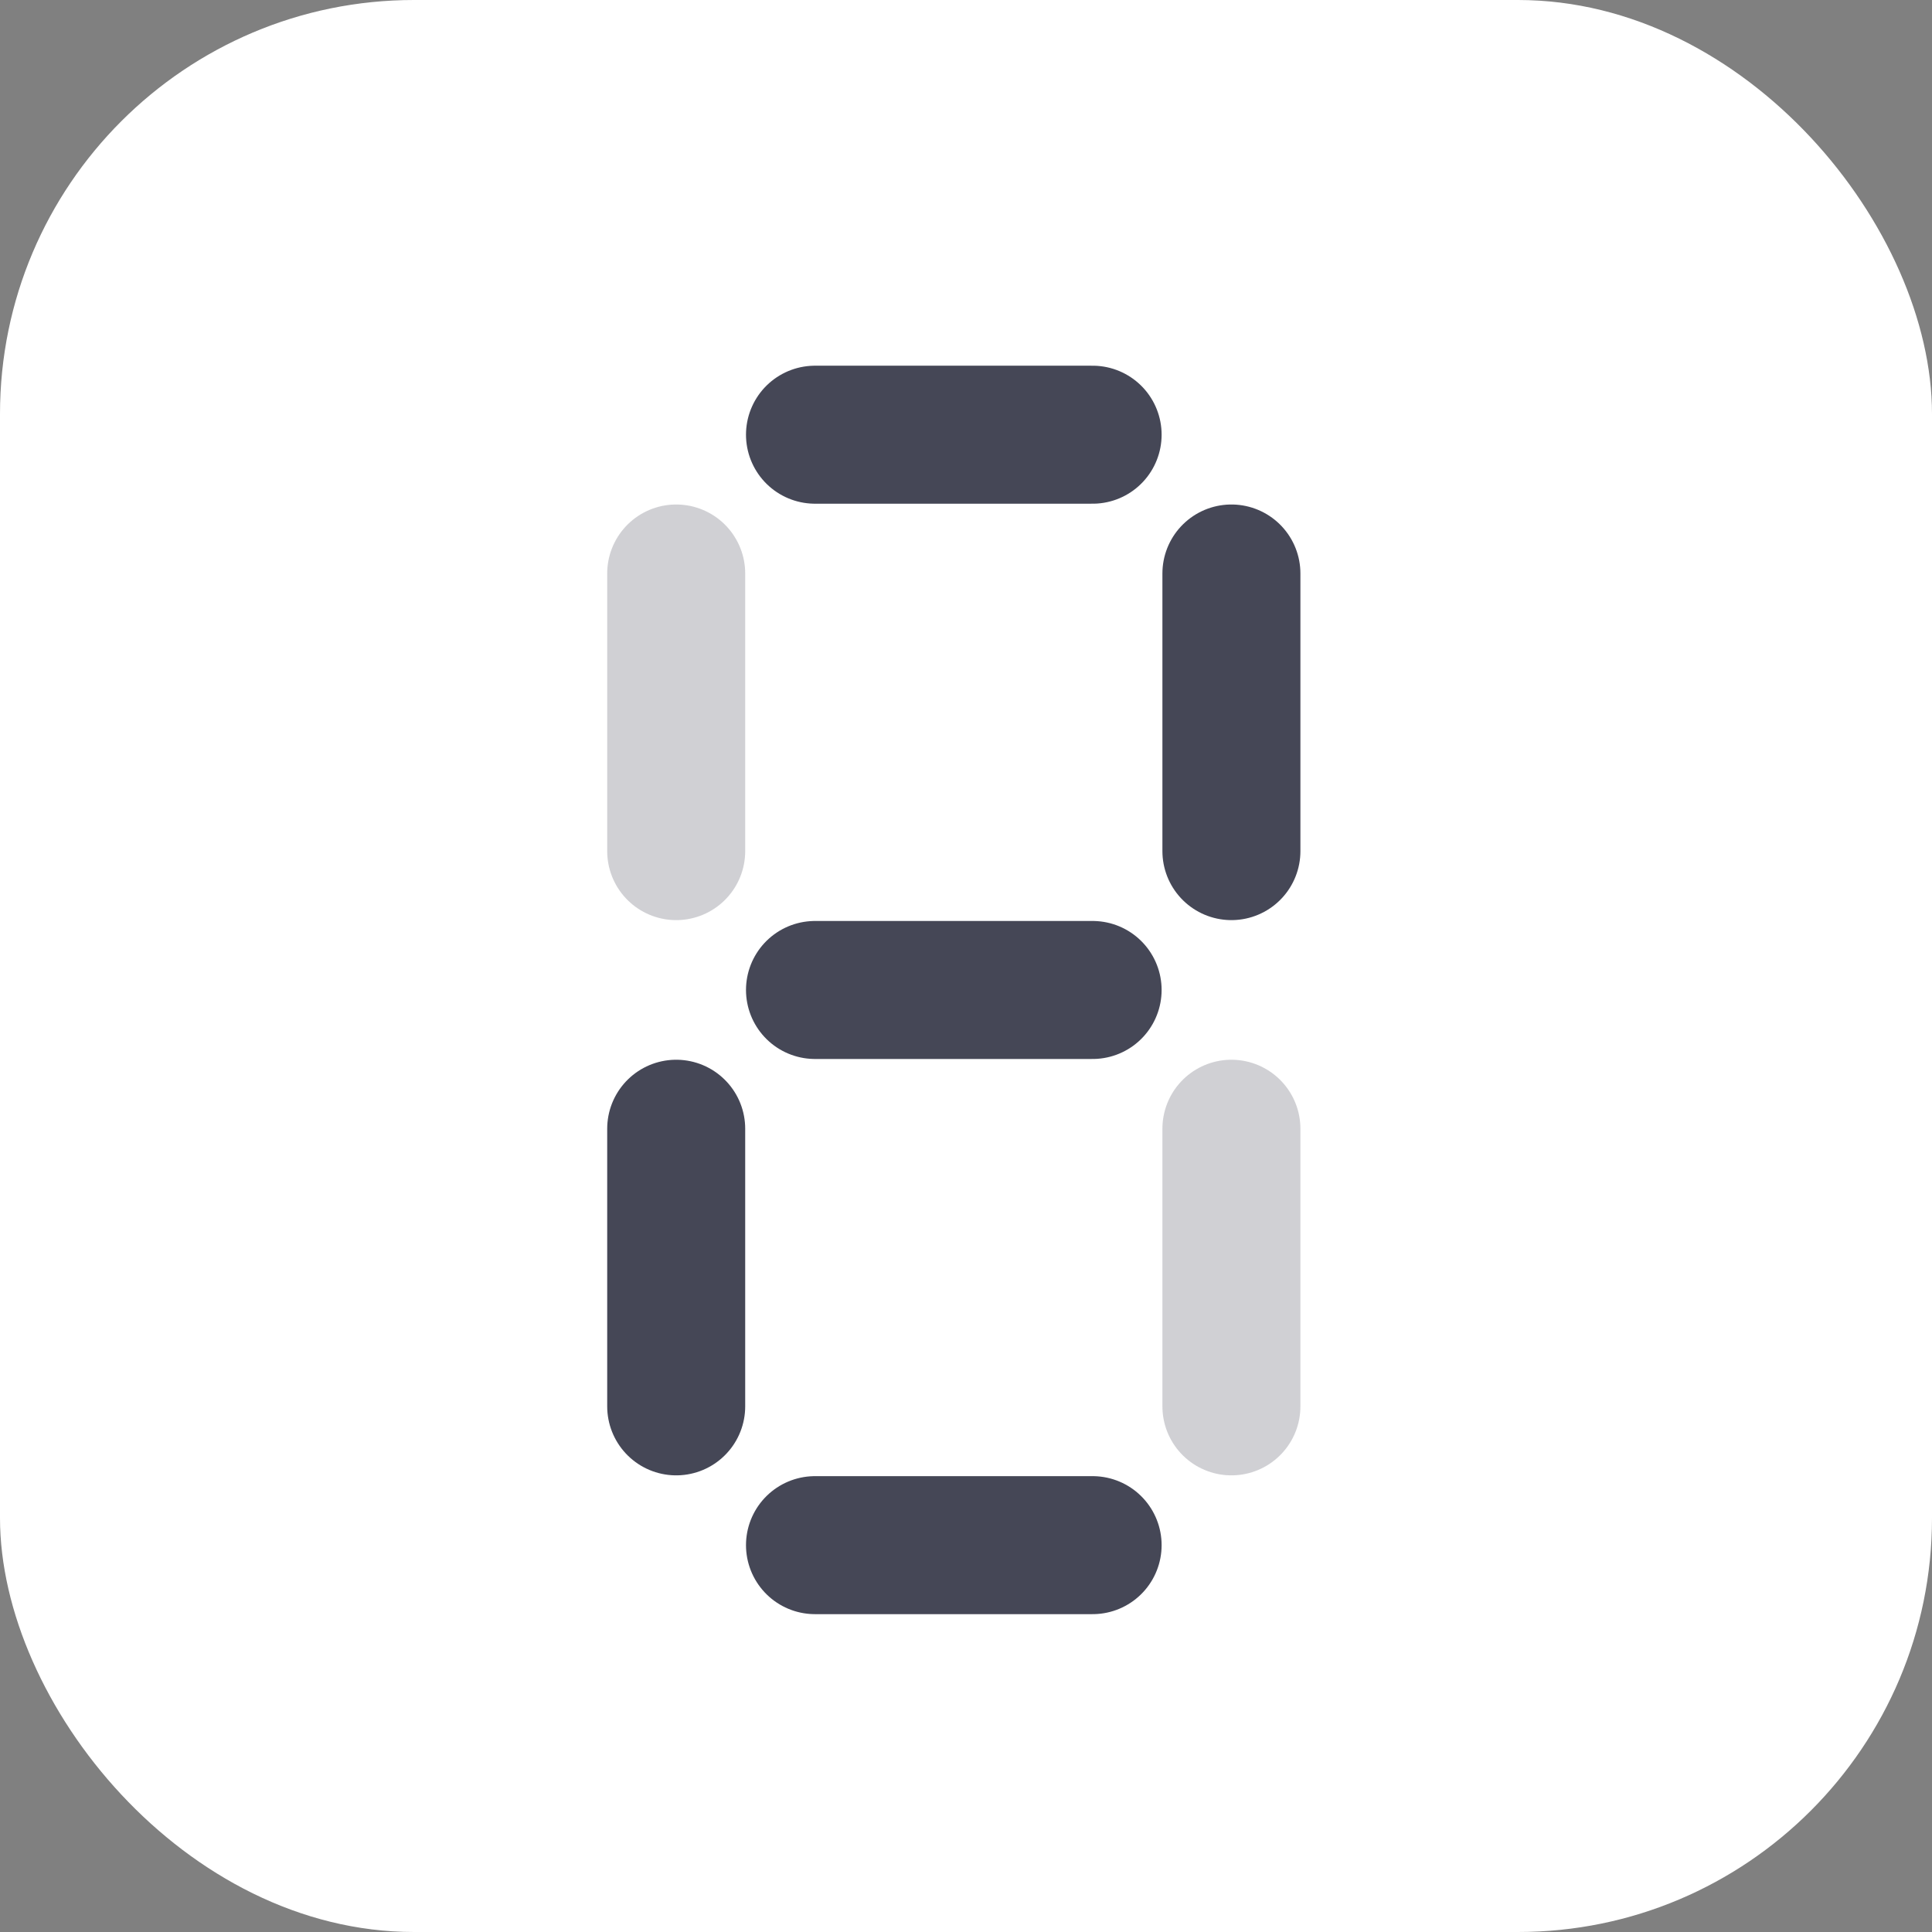
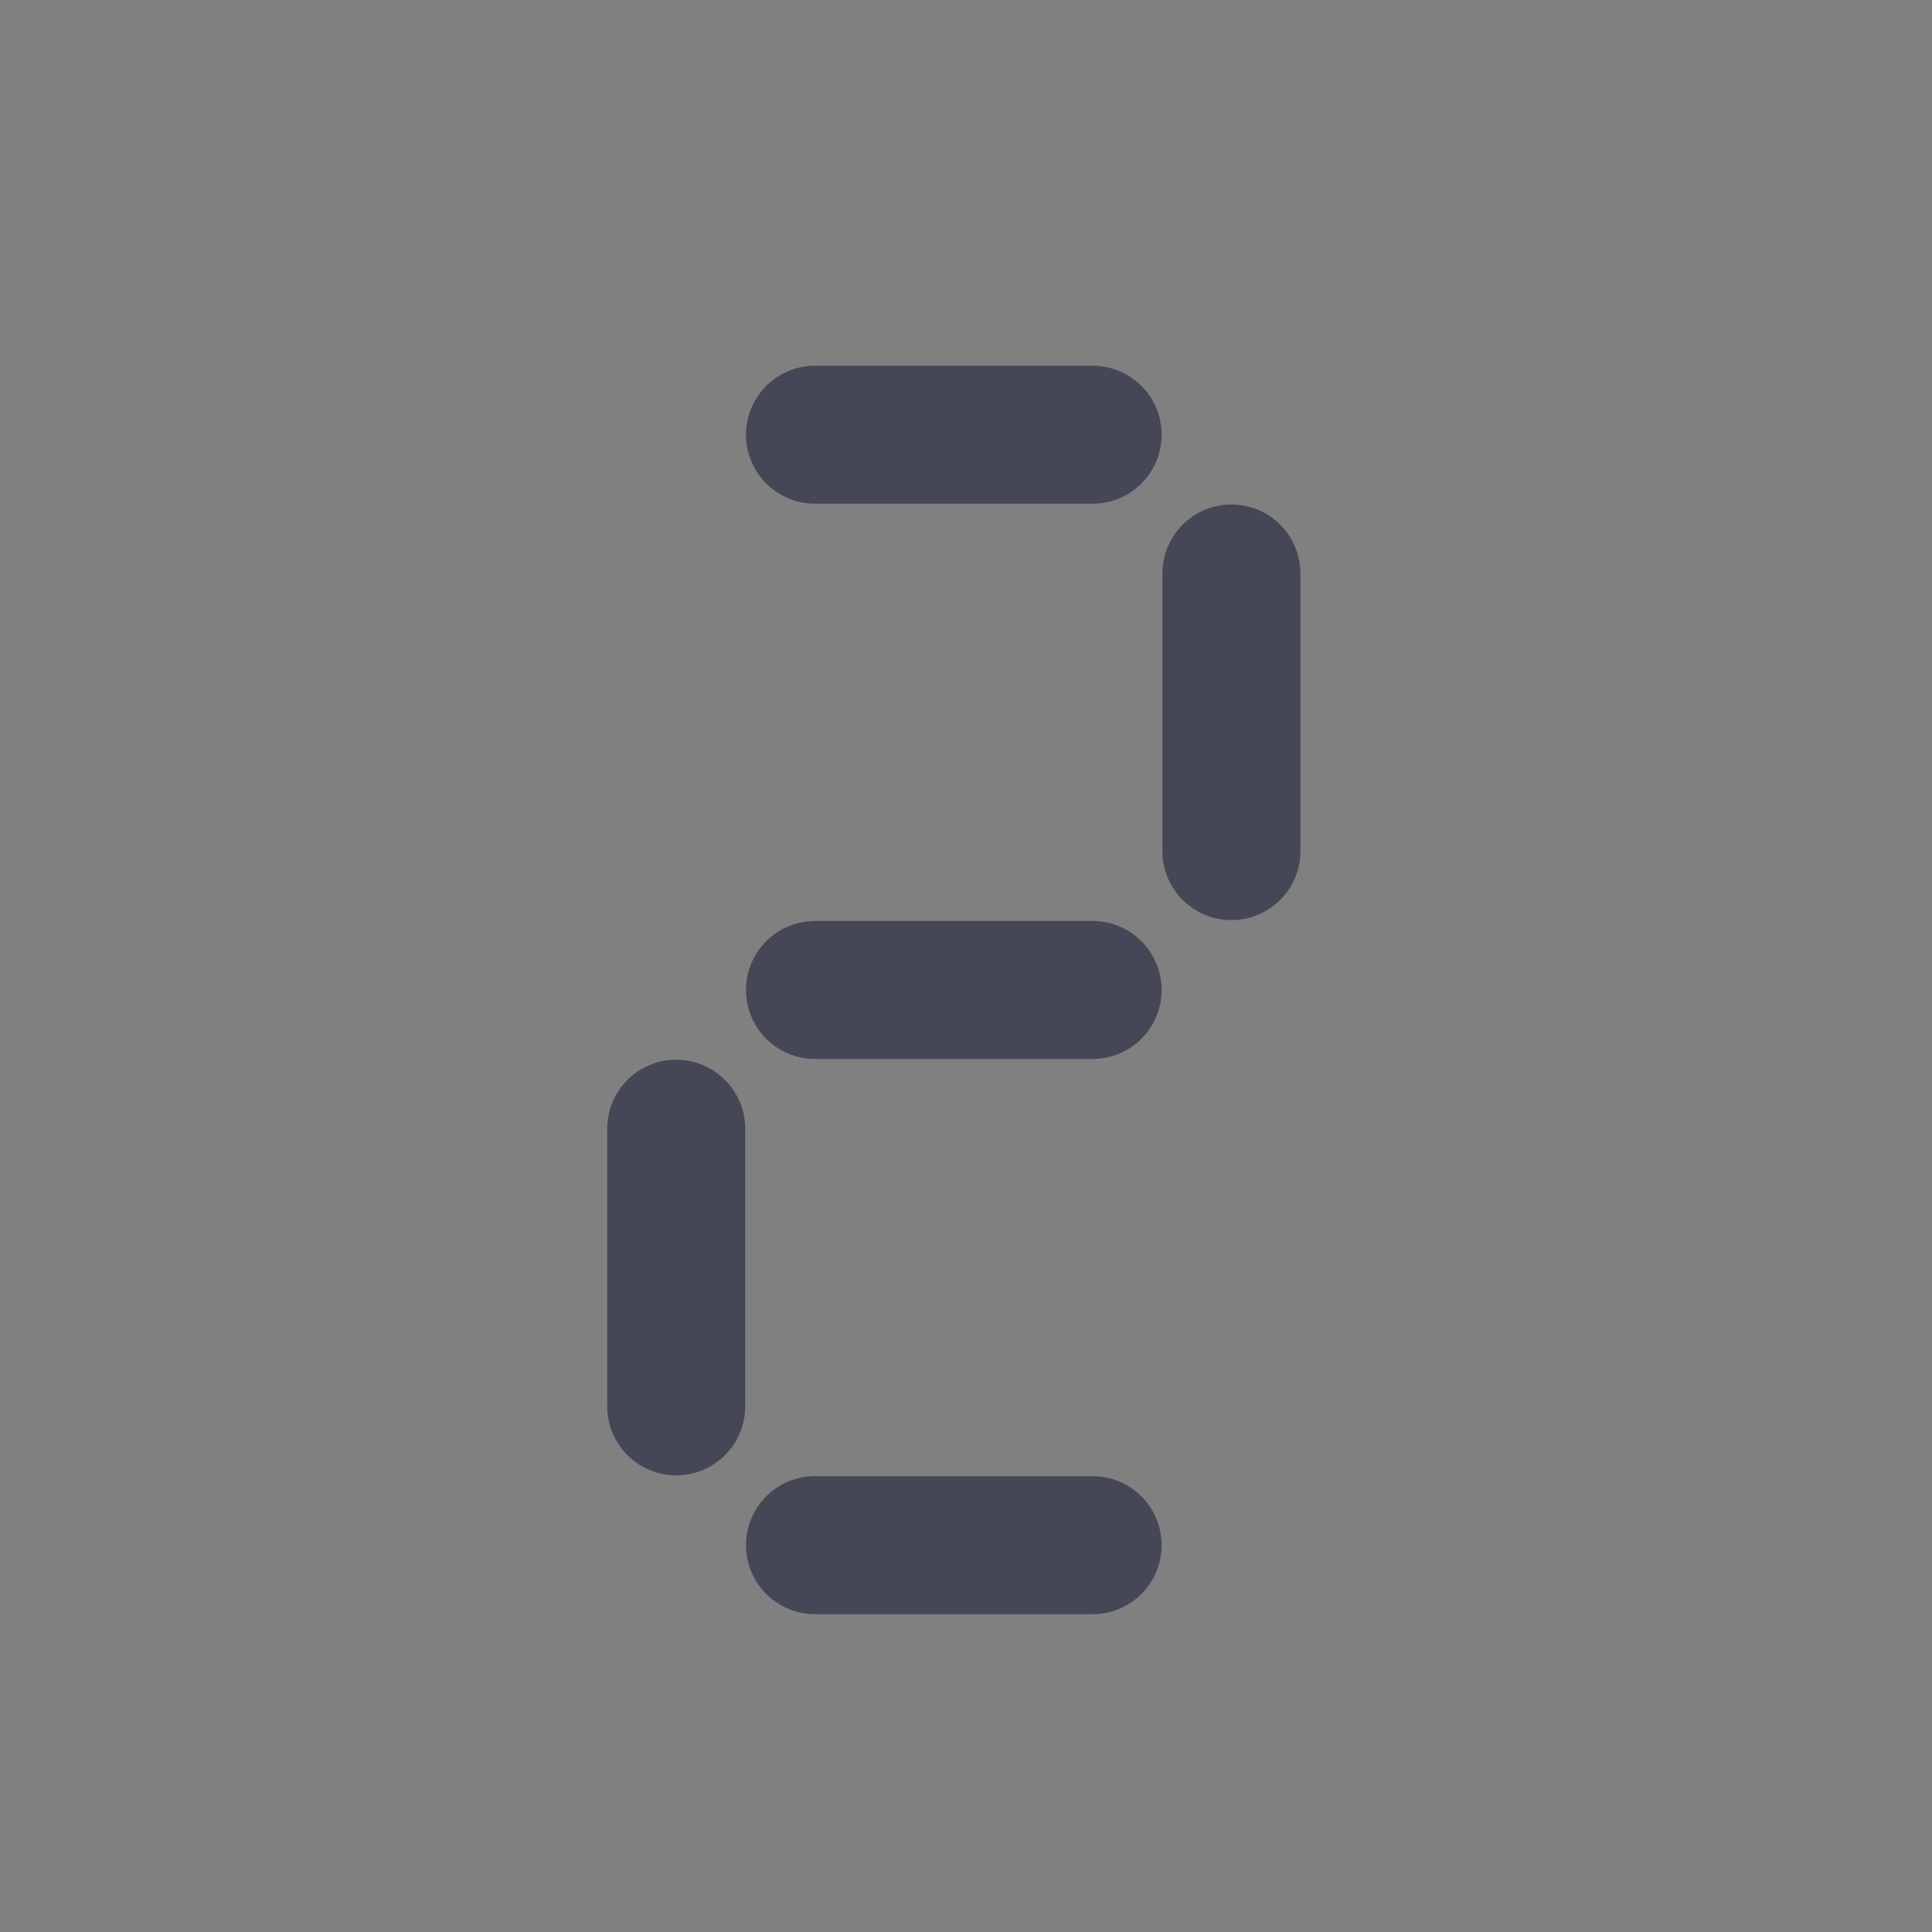
<svg xmlns="http://www.w3.org/2000/svg" width="56" height="56" viewBox="0 0 56 56" fill="none">
  <rect x="0" y="0" width="56" height="56" fill="#808080" stroke="none" />
-   <rect width="56" height="56" rx="12" fill="white" />
  <path d="M35.693 16.623L35.693 24.67" stroke="#454756" stroke-width="4" stroke-linecap="round" />
-   <path opacity="0.25" d="M35.693 32.717L35.693 40.764" stroke="#454756" stroke-width="4" stroke-linecap="round" />
  <path d="M31.67 44.787L23.623 44.787" stroke="#454756" stroke-width="4" stroke-linecap="round" />
  <path d="M31.67 12.6L23.623 12.6" stroke="#454756" stroke-width="4" stroke-linecap="round" />
  <path d="M31.67 28.695L23.623 28.695" stroke="#454756" stroke-width="4" stroke-linecap="round" />
-   <path opacity="0.25" d="M19.6 16.623L19.6 24.67" stroke="#454756" stroke-width="4" stroke-linecap="round" />
  <path d="M19.6 32.717L19.6 40.764" stroke="#454756" stroke-width="4" stroke-linecap="round" />
</svg>